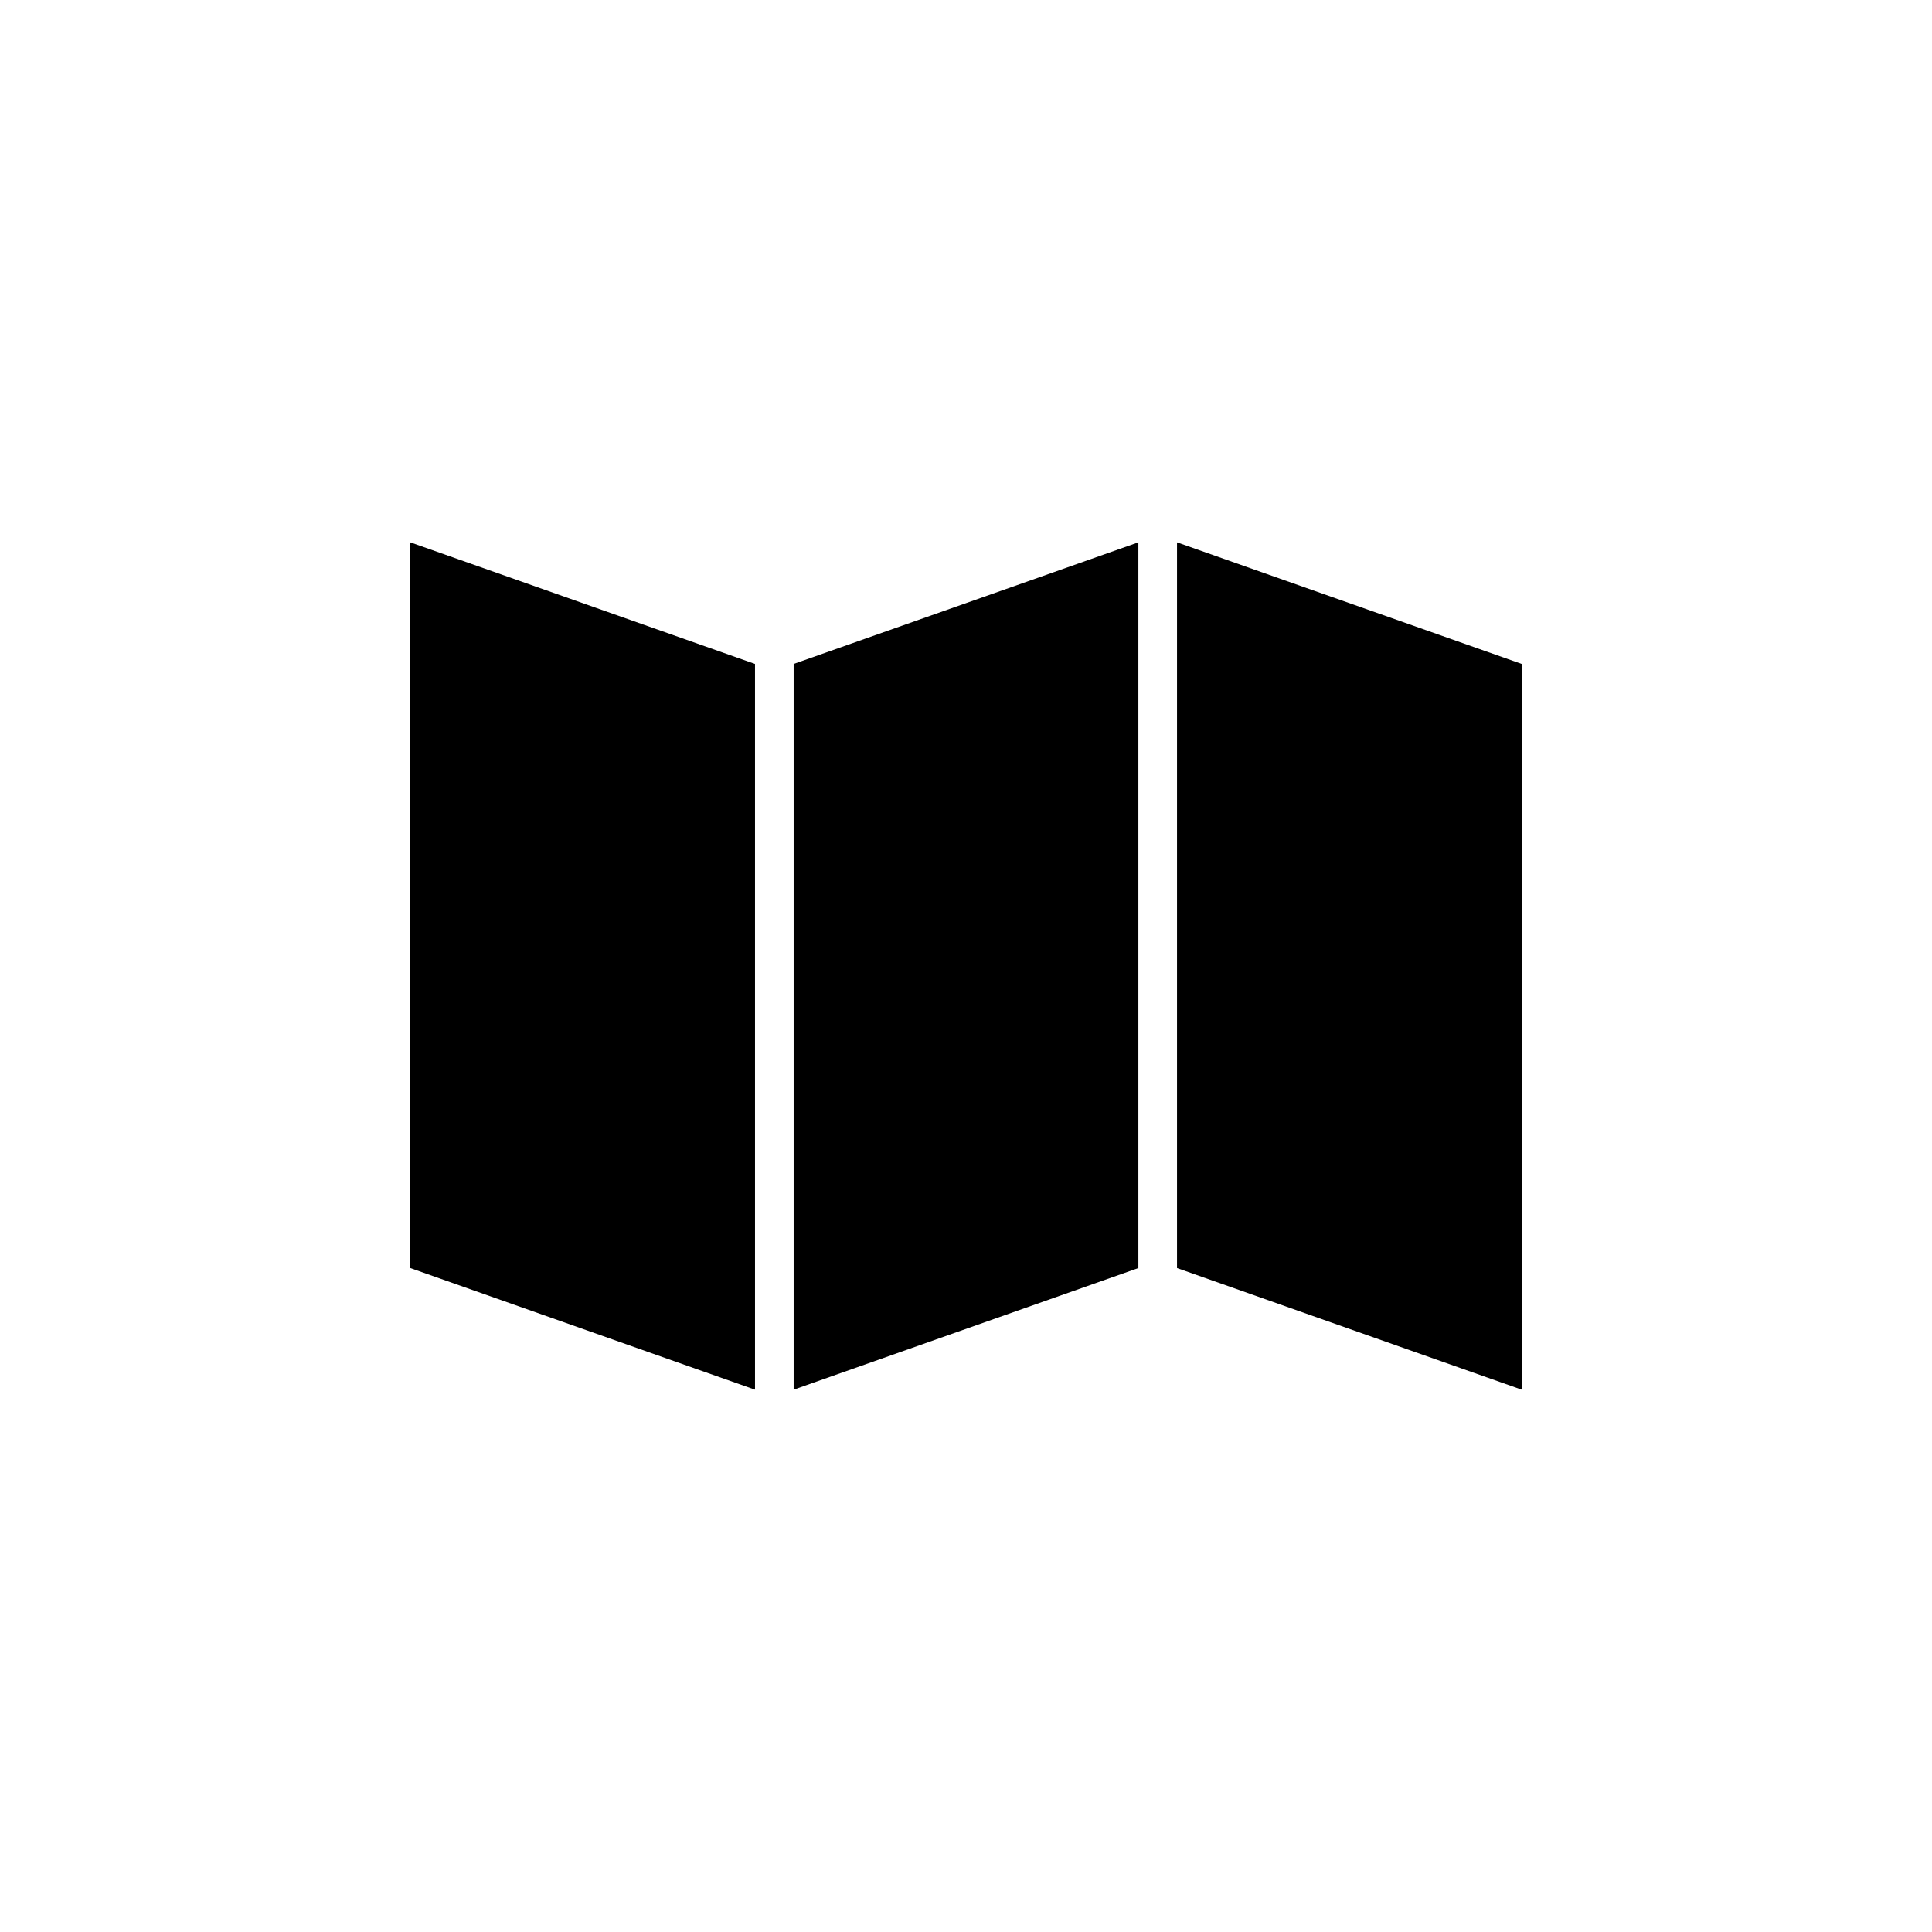
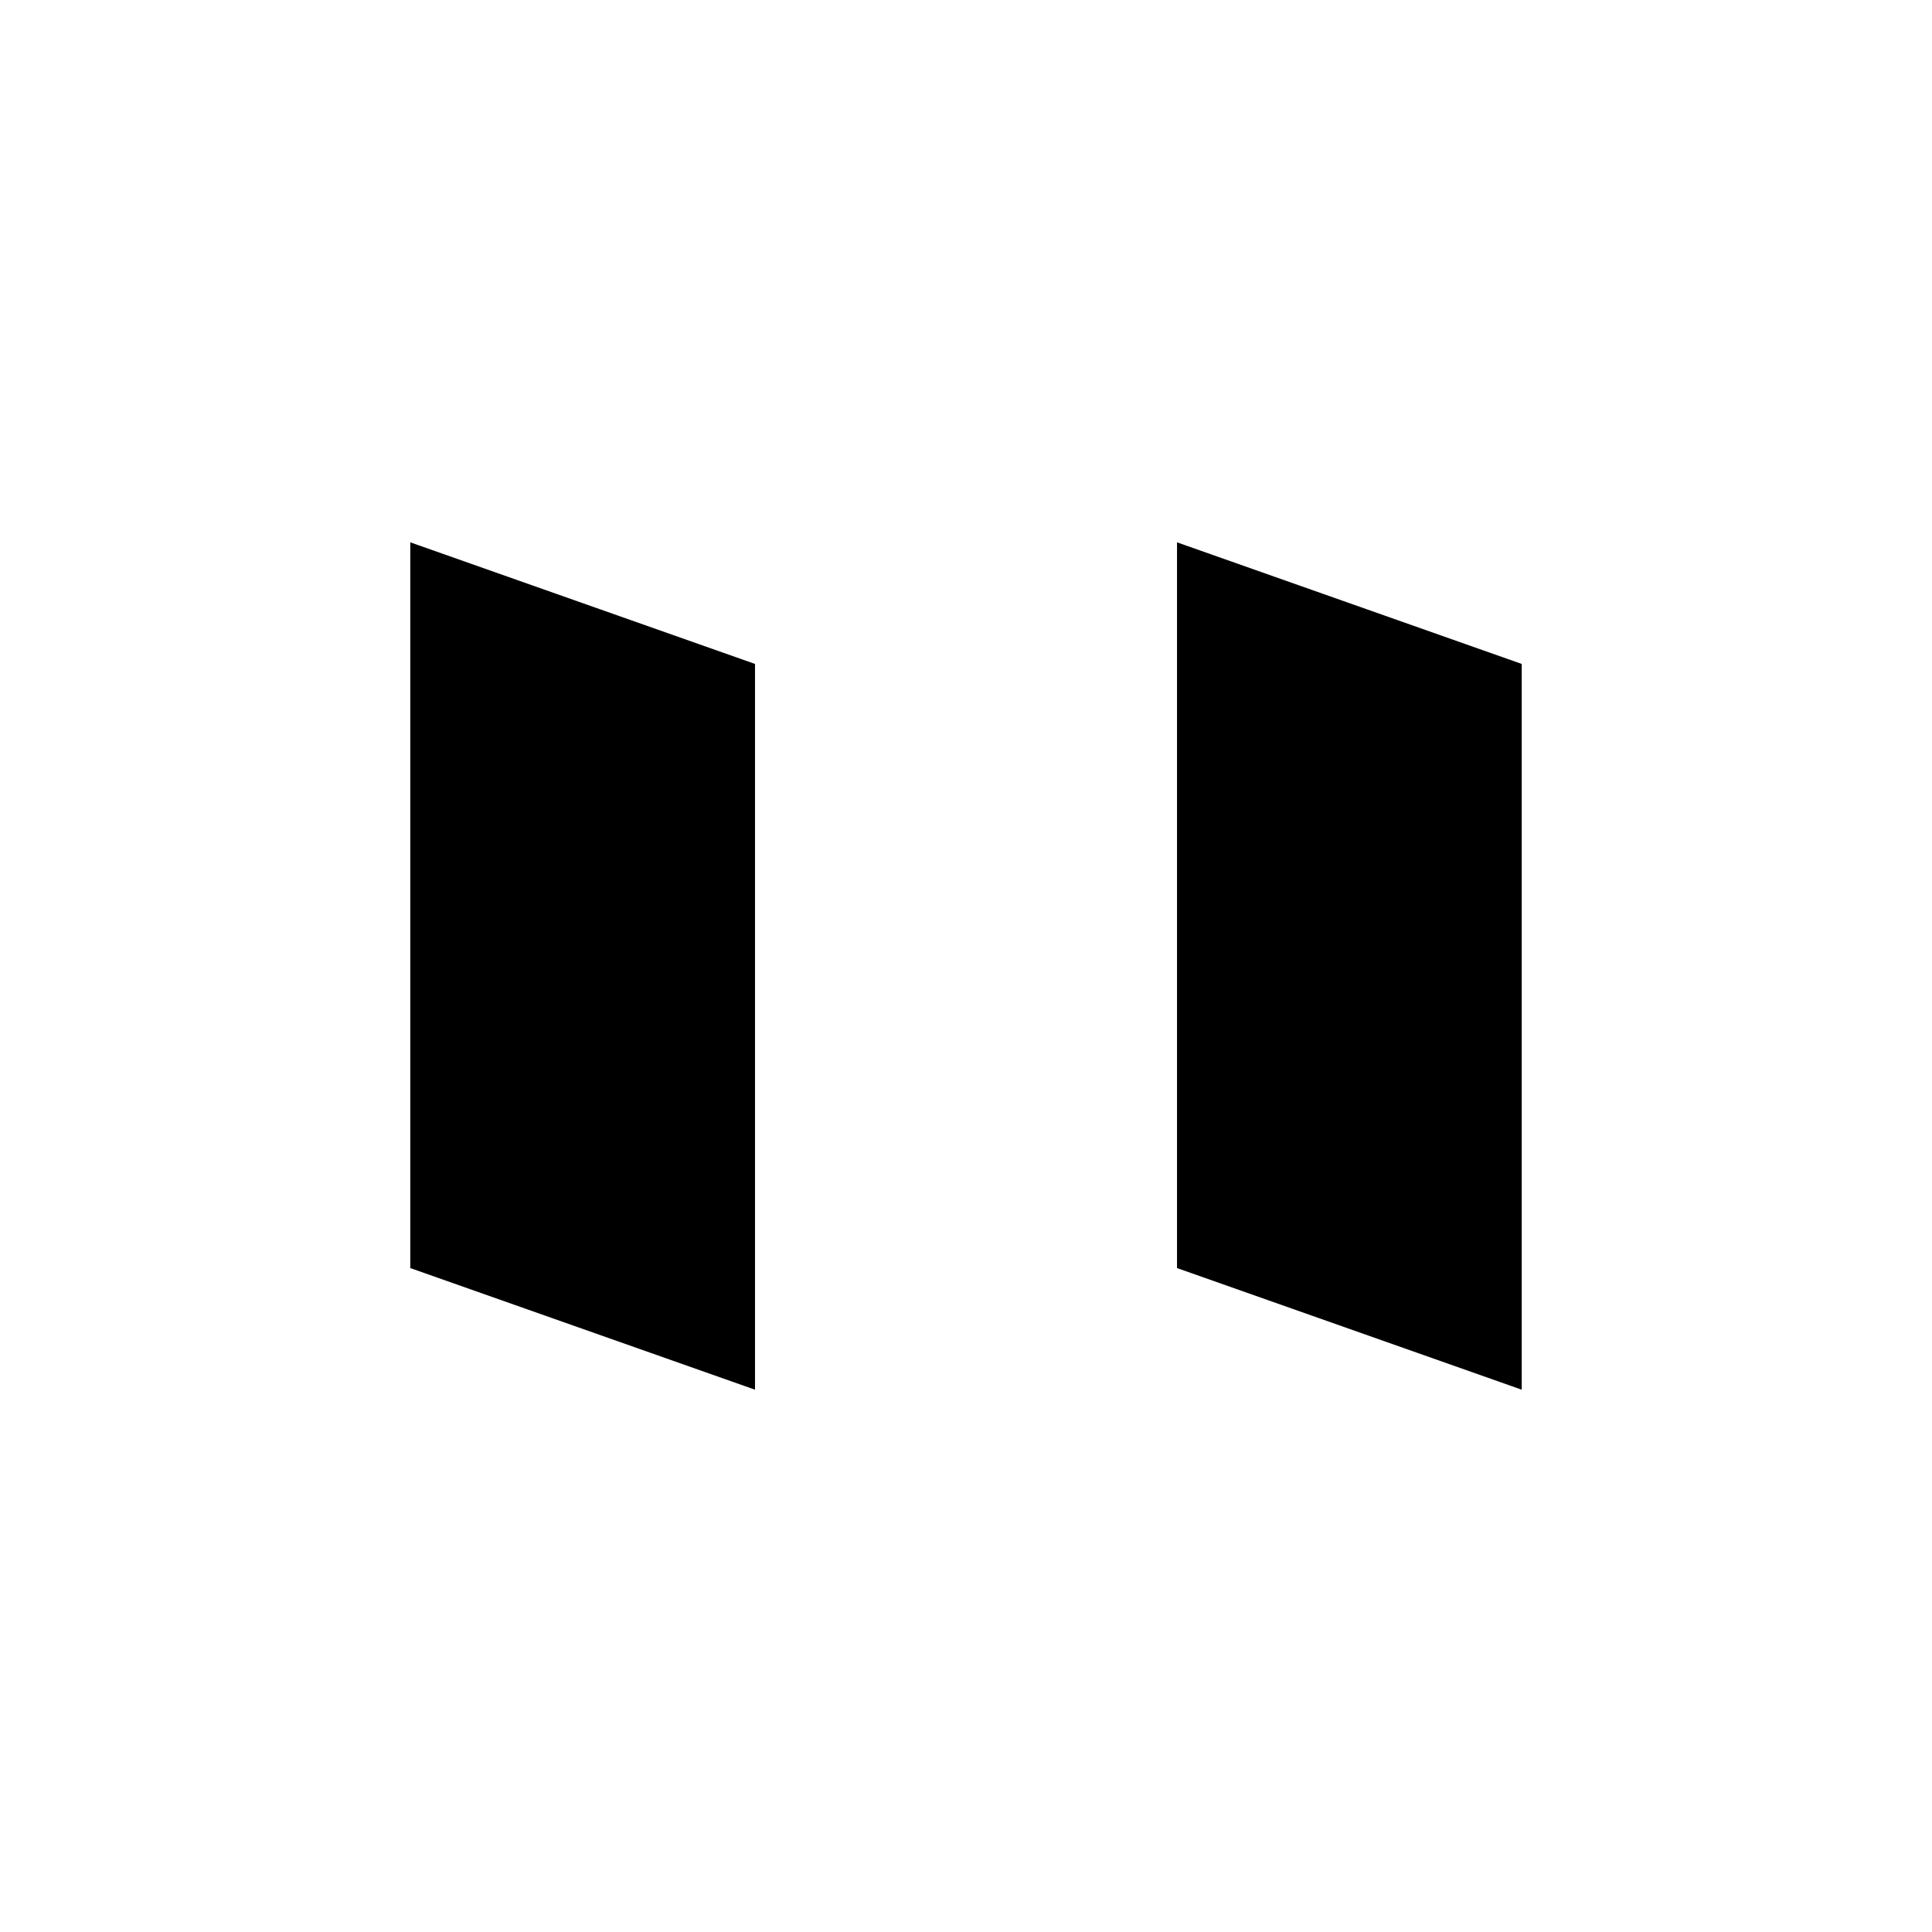
<svg xmlns="http://www.w3.org/2000/svg" version="1.1" id="Layer_1" x="0px" y="0px" width="100px" height="100px" viewBox="0 0 100 100" enable-background="new 0 0 100 100" xml:space="preserve">
  <polygon points="21.236,28.071 39.079,34.365 39.079,71.93 21.236,65.635 " />
-   <polygon points="41.079,34.365 58.922,28.071 58.922,65.635 41.079,71.93 " />
  <polygon points="78.764,71.93 60.922,65.635 60.922,28.071 78.764,34.365 " />
</svg>